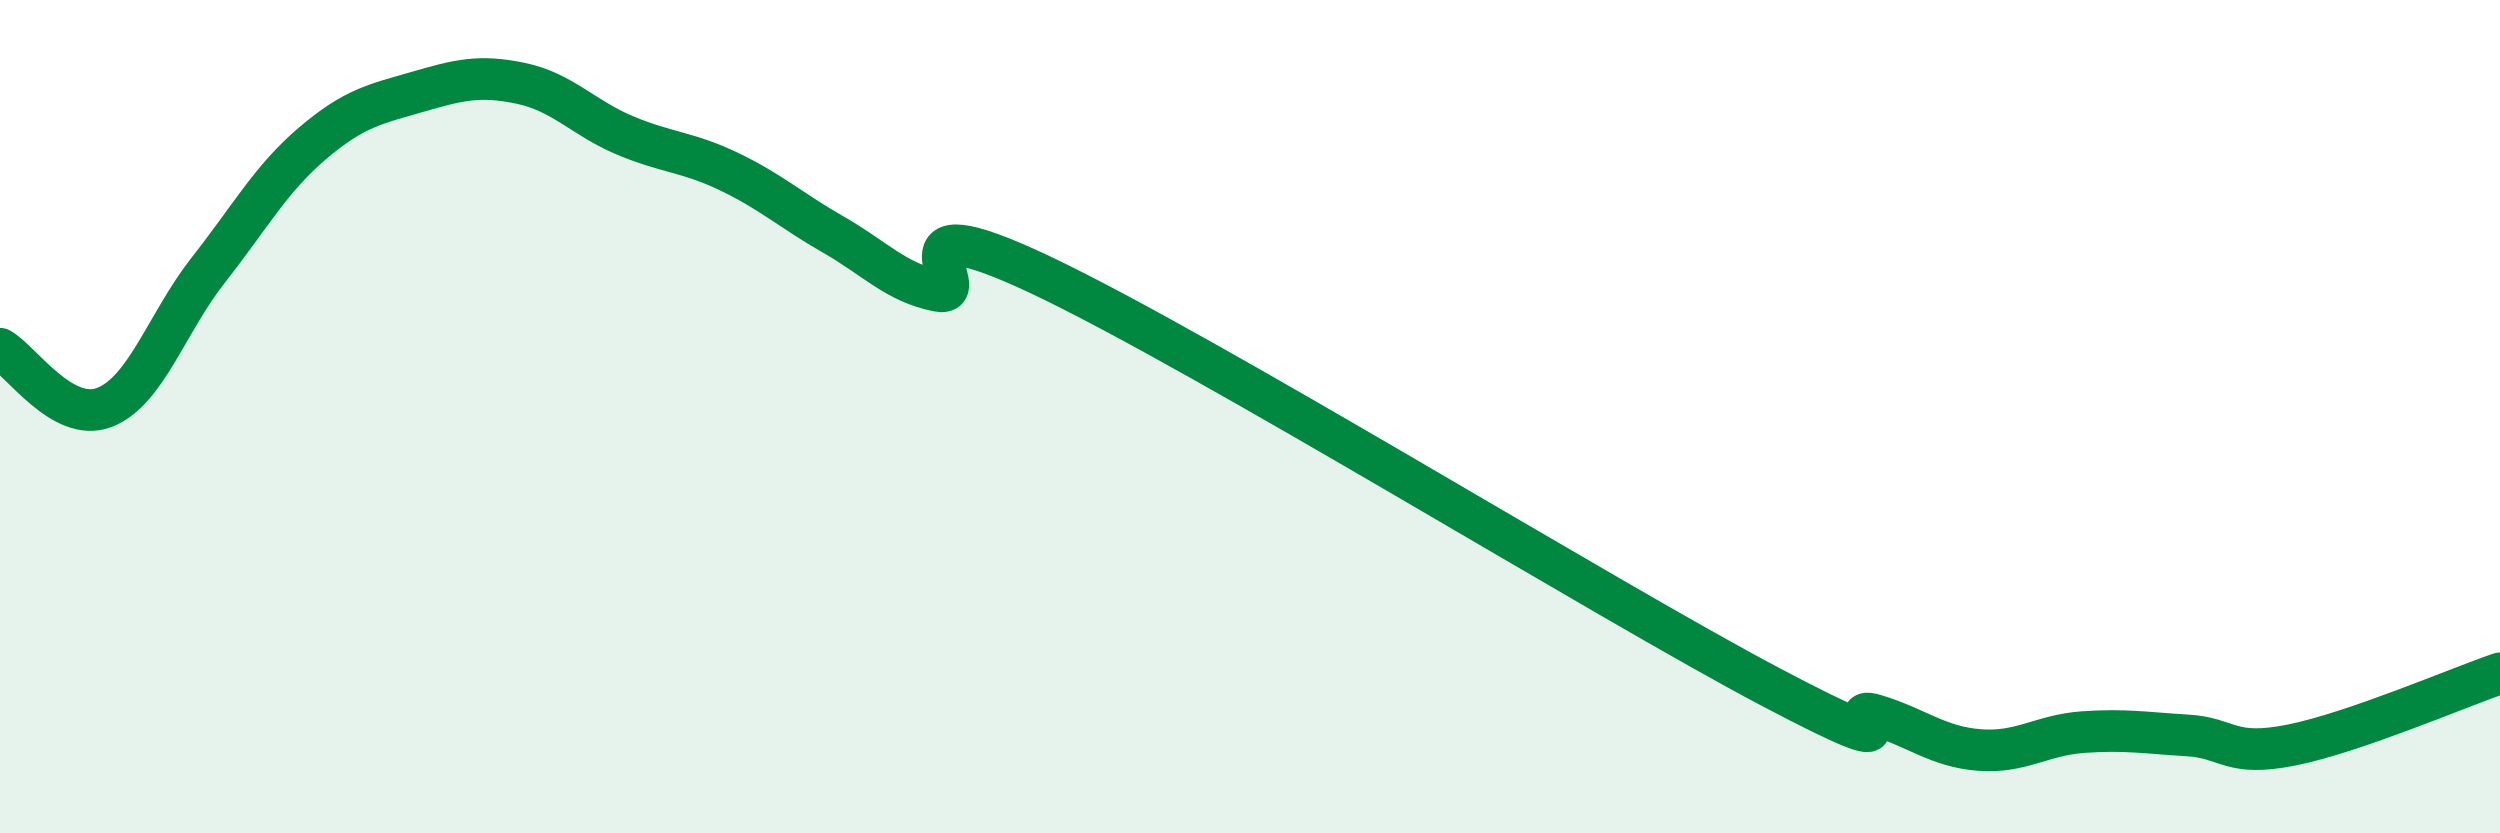
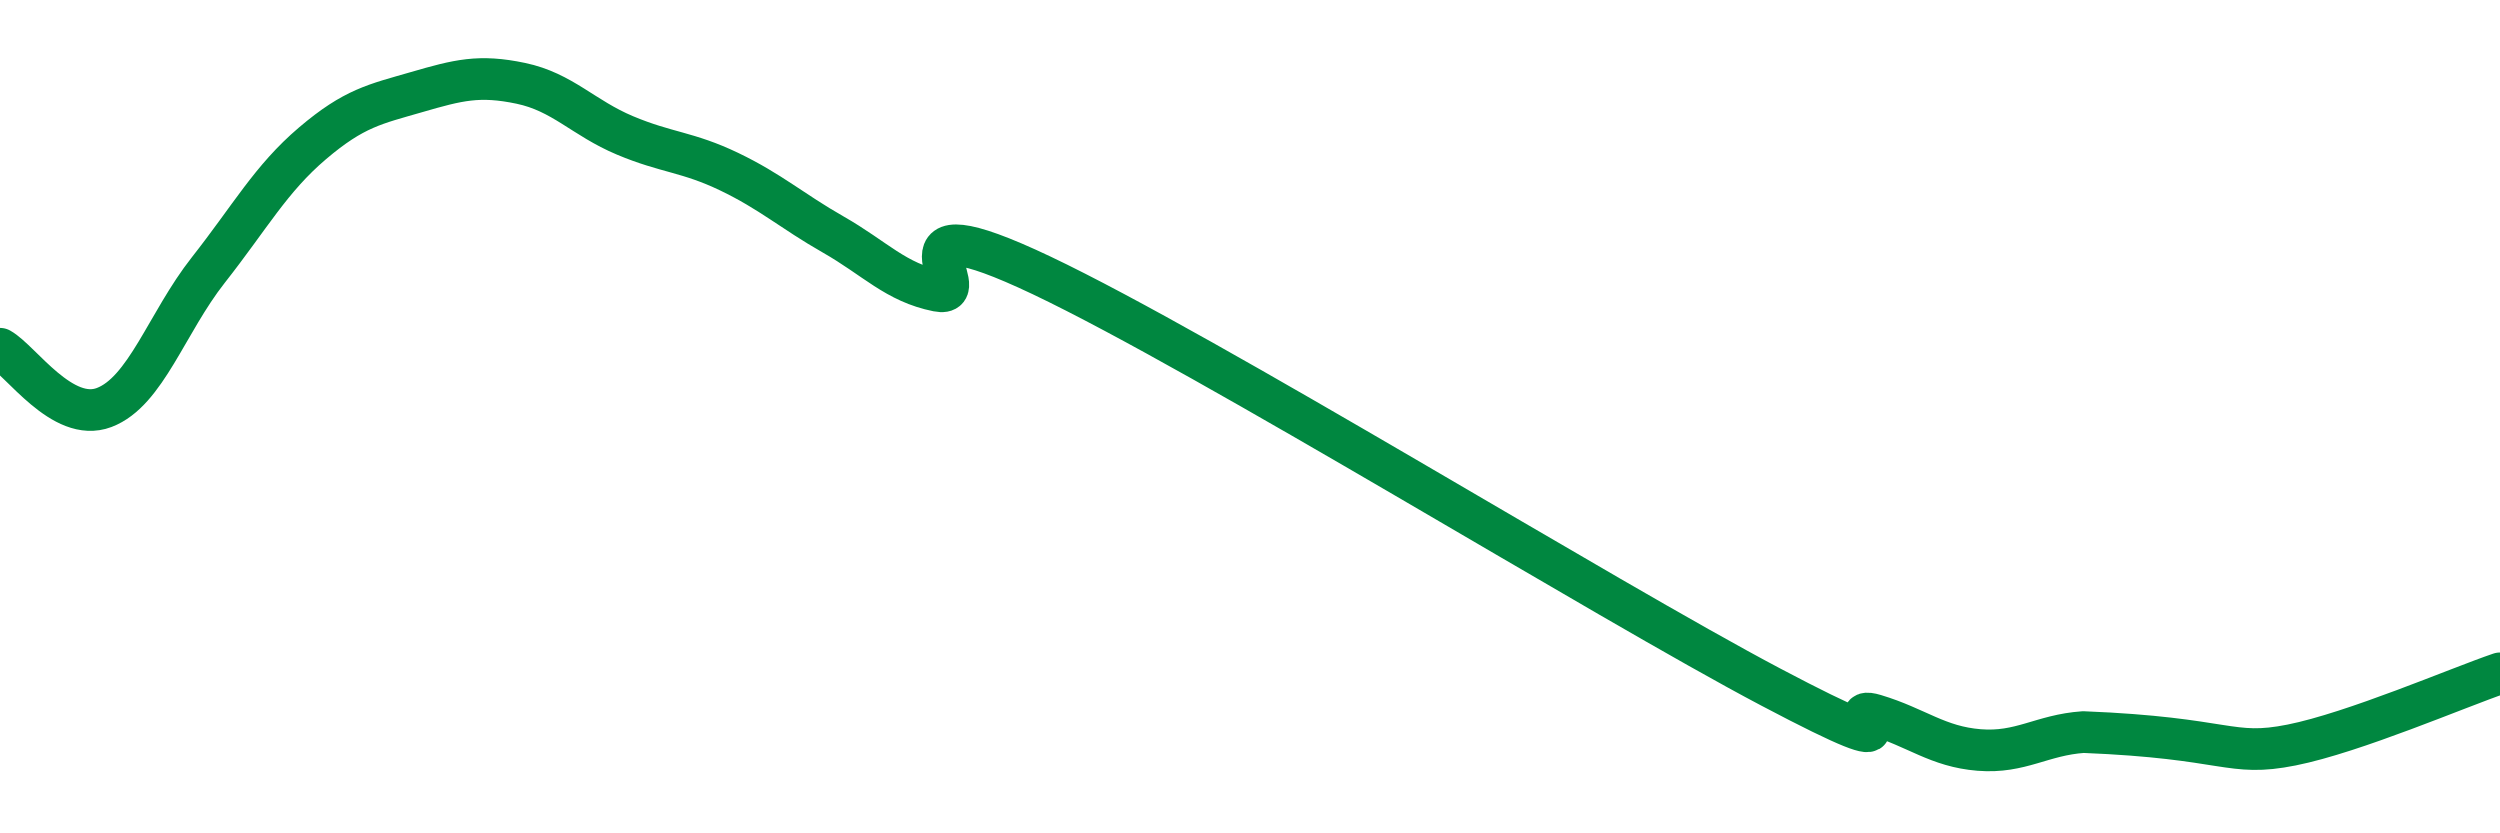
<svg xmlns="http://www.w3.org/2000/svg" width="60" height="20" viewBox="0 0 60 20">
-   <path d="M 0,8.37 C 0.5,8.65 1.5,10.16 2.5,9.78 C 3.5,9.4 4,7.75 5,6.48 C 6,5.21 6.5,4.29 7.5,3.44 C 8.5,2.59 9,2.5 10,2.21 C 11,1.92 11.5,1.79 12.5,2 C 13.5,2.21 14,2.83 15,3.25 C 16,3.67 16.5,3.64 17.5,4.12 C 18.5,4.6 19,5.06 20,5.63 C 21,6.2 21.5,6.78 22.5,6.98 C 23.5,7.18 21,4.71 25,6.61 C 29,8.51 38.5,14.38 42.5,16.49 C 46.5,18.6 44,16.86 45,17.16 C 46,17.46 46.5,17.92 47.5,18 C 48.5,18.08 49,17.64 50,17.57 C 51,17.5 51.5,17.59 52.5,17.65 C 53.5,17.71 53.5,18.18 55,17.88 C 56.5,17.58 59,16.5 60,16.16L60 20L0 20Z" fill="#008740" opacity="0.1" stroke-linecap="round" stroke-linejoin="round" />
-   <path d="M 0,8.37 C 0.5,8.65 1.5,10.16 2.5,9.78 C 3.5,9.4 4,7.75 5,6.48 C 6,5.21 6.5,4.29 7.5,3.44 C 8.5,2.59 9,2.5 10,2.21 C 11,1.92 11.5,1.79 12.5,2 C 13.5,2.21 14,2.83 15,3.25 C 16,3.67 16.5,3.64 17.5,4.12 C 18.5,4.6 19,5.06 20,5.63 C 21,6.2 21.5,6.78 22.5,6.98 C 23.5,7.18 21,4.71 25,6.61 C 29,8.51 38.5,14.38 42.5,16.49 C 46.5,18.6 44,16.86 45,17.16 C 46,17.46 46.5,17.92 47.5,18 C 48.5,18.08 49,17.64 50,17.57 C 51,17.5 51.5,17.59 52.5,17.65 C 53.5,17.71 53.5,18.18 55,17.88 C 56.5,17.58 59,16.5 60,16.16" stroke="#008740" stroke-width="1" fill="none" stroke-linecap="round" stroke-linejoin="round" />
+   <path d="M 0,8.37 C 0.5,8.65 1.5,10.16 2.5,9.78 C 3.5,9.4 4,7.75 5,6.48 C 6,5.21 6.5,4.29 7.5,3.44 C 8.5,2.59 9,2.5 10,2.21 C 11,1.92 11.5,1.79 12.5,2 C 13.5,2.21 14,2.83 15,3.25 C 16,3.67 16.5,3.64 17.5,4.12 C 18.5,4.6 19,5.06 20,5.63 C 21,6.2 21.5,6.78 22.5,6.98 C 23.5,7.18 21,4.71 25,6.61 C 29,8.51 38.5,14.38 42.5,16.49 C 46.5,18.6 44,16.86 45,17.16 C 46,17.46 46.5,17.92 47.5,18 C 48.5,18.08 49,17.64 50,17.57 C 53.5,17.71 53.5,18.18 55,17.88 C 56.5,17.58 59,16.5 60,16.16" stroke="#008740" stroke-width="1" fill="none" stroke-linecap="round" stroke-linejoin="round" />
</svg>